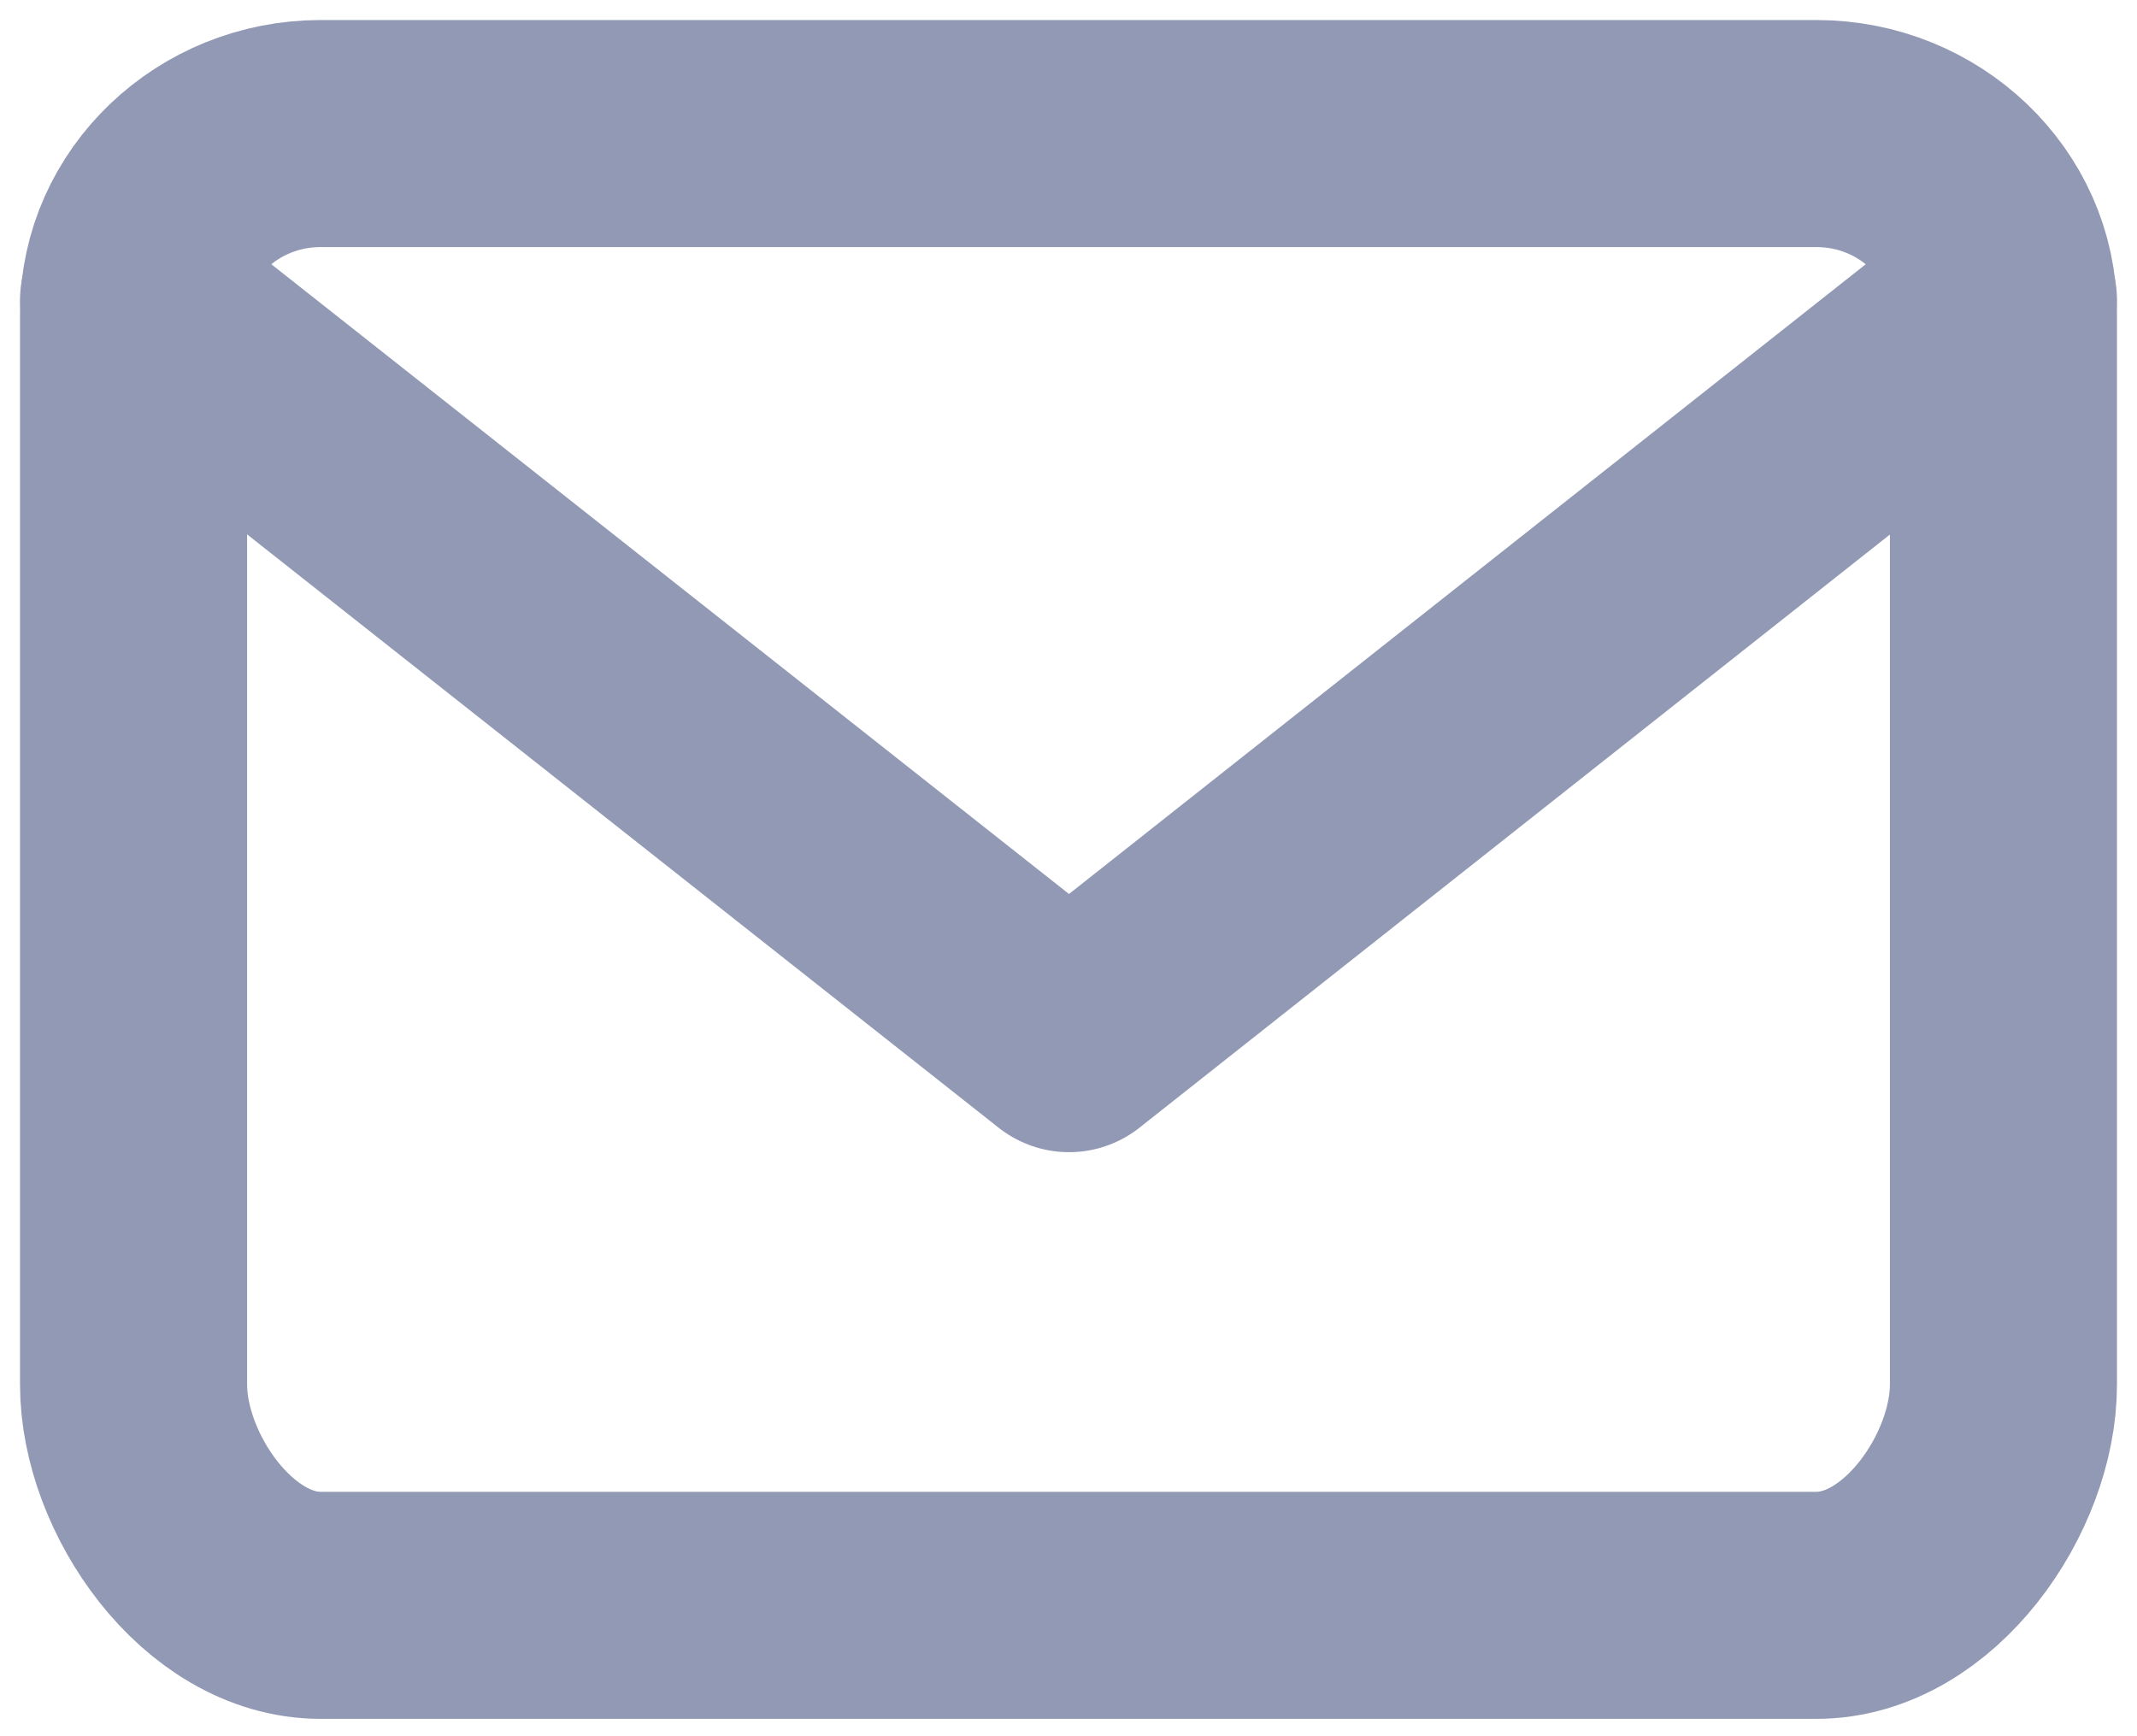
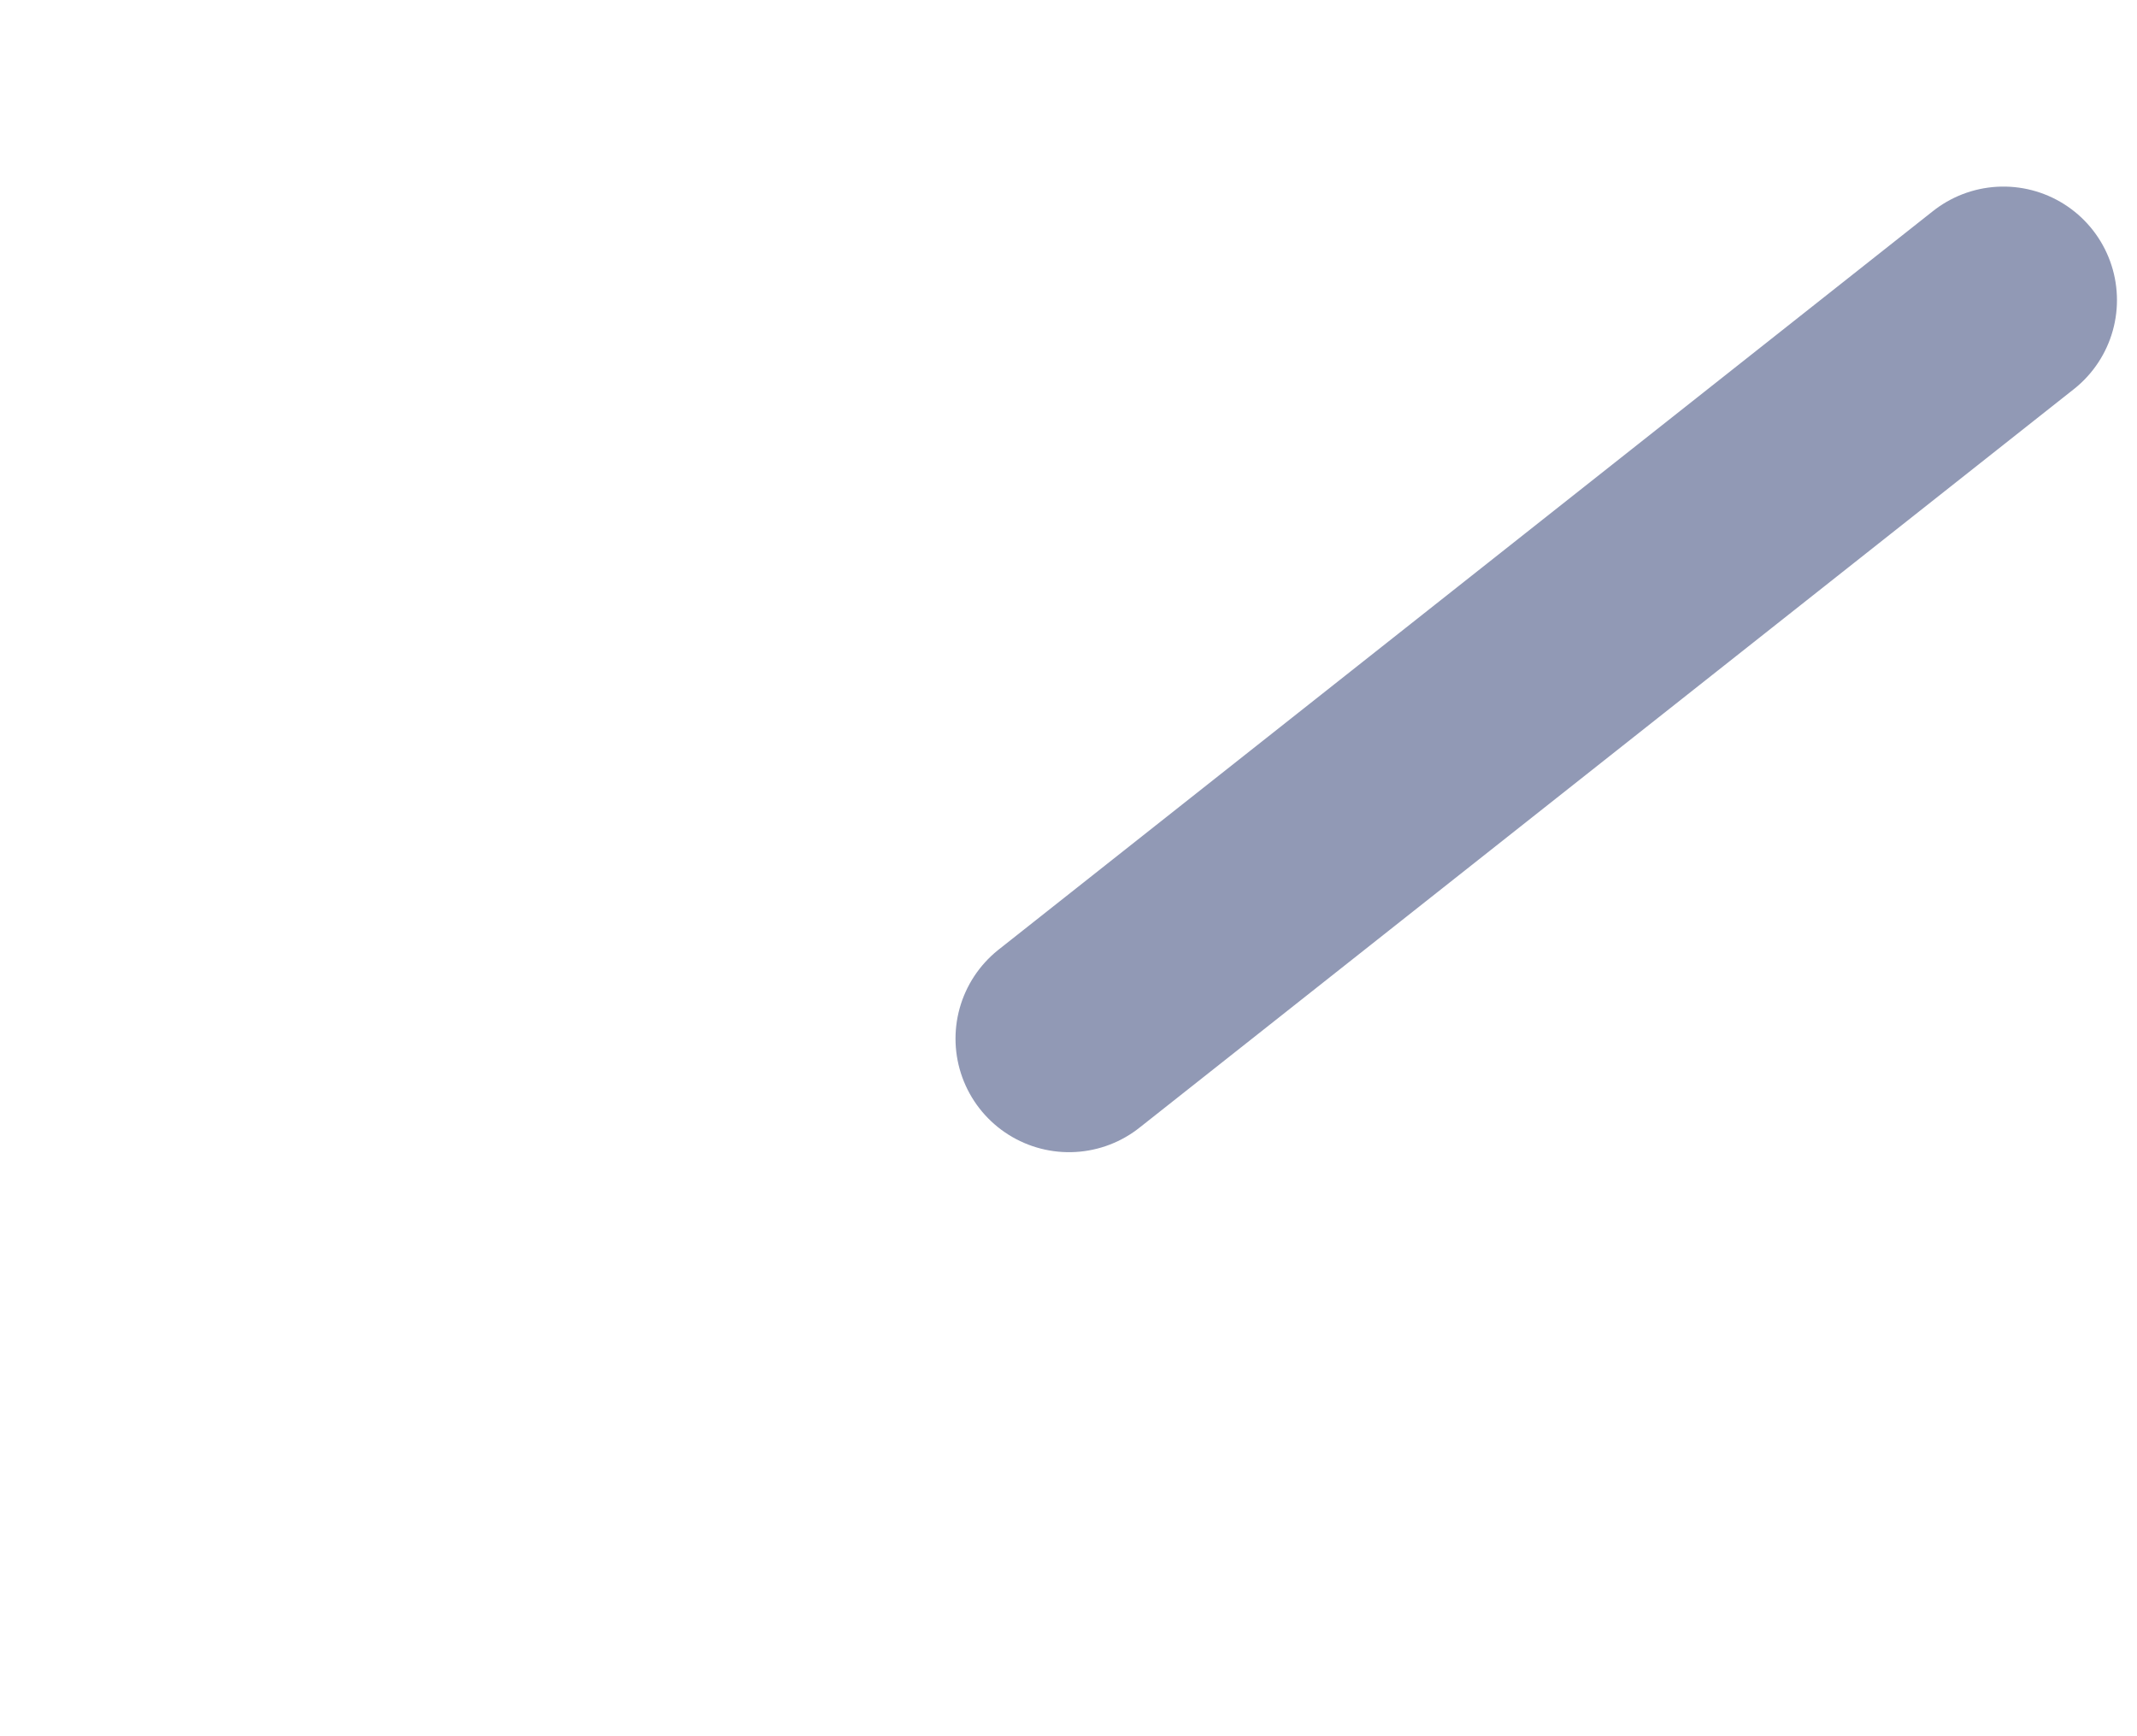
<svg xmlns="http://www.w3.org/2000/svg" width="16" height="13" viewBox="0 0 16 13" fill="none">
-   <path d="M2.4 1H13.6C14.37 1 15 1.602 15 2.338V10.368C15 11.104 14.37 12.02 13.6 12.02H2.4C1.63 12.02 1 11.104 1 10.368V2.338C1 1.602 1.63 1 2.4 1Z" stroke="#9199B5" stroke-width="1.7" stroke-linecap="round" stroke-linejoin="round" />
-   <path d="M15 2.247L8.004 7.777L1 2.247" stroke="#9199B5" stroke-width="1.7" stroke-linecap="round" stroke-linejoin="round" />
+   <path d="M15 2.247L8.004 7.777" stroke="#9199B5" stroke-width="1.7" stroke-linecap="round" stroke-linejoin="round" />
</svg>